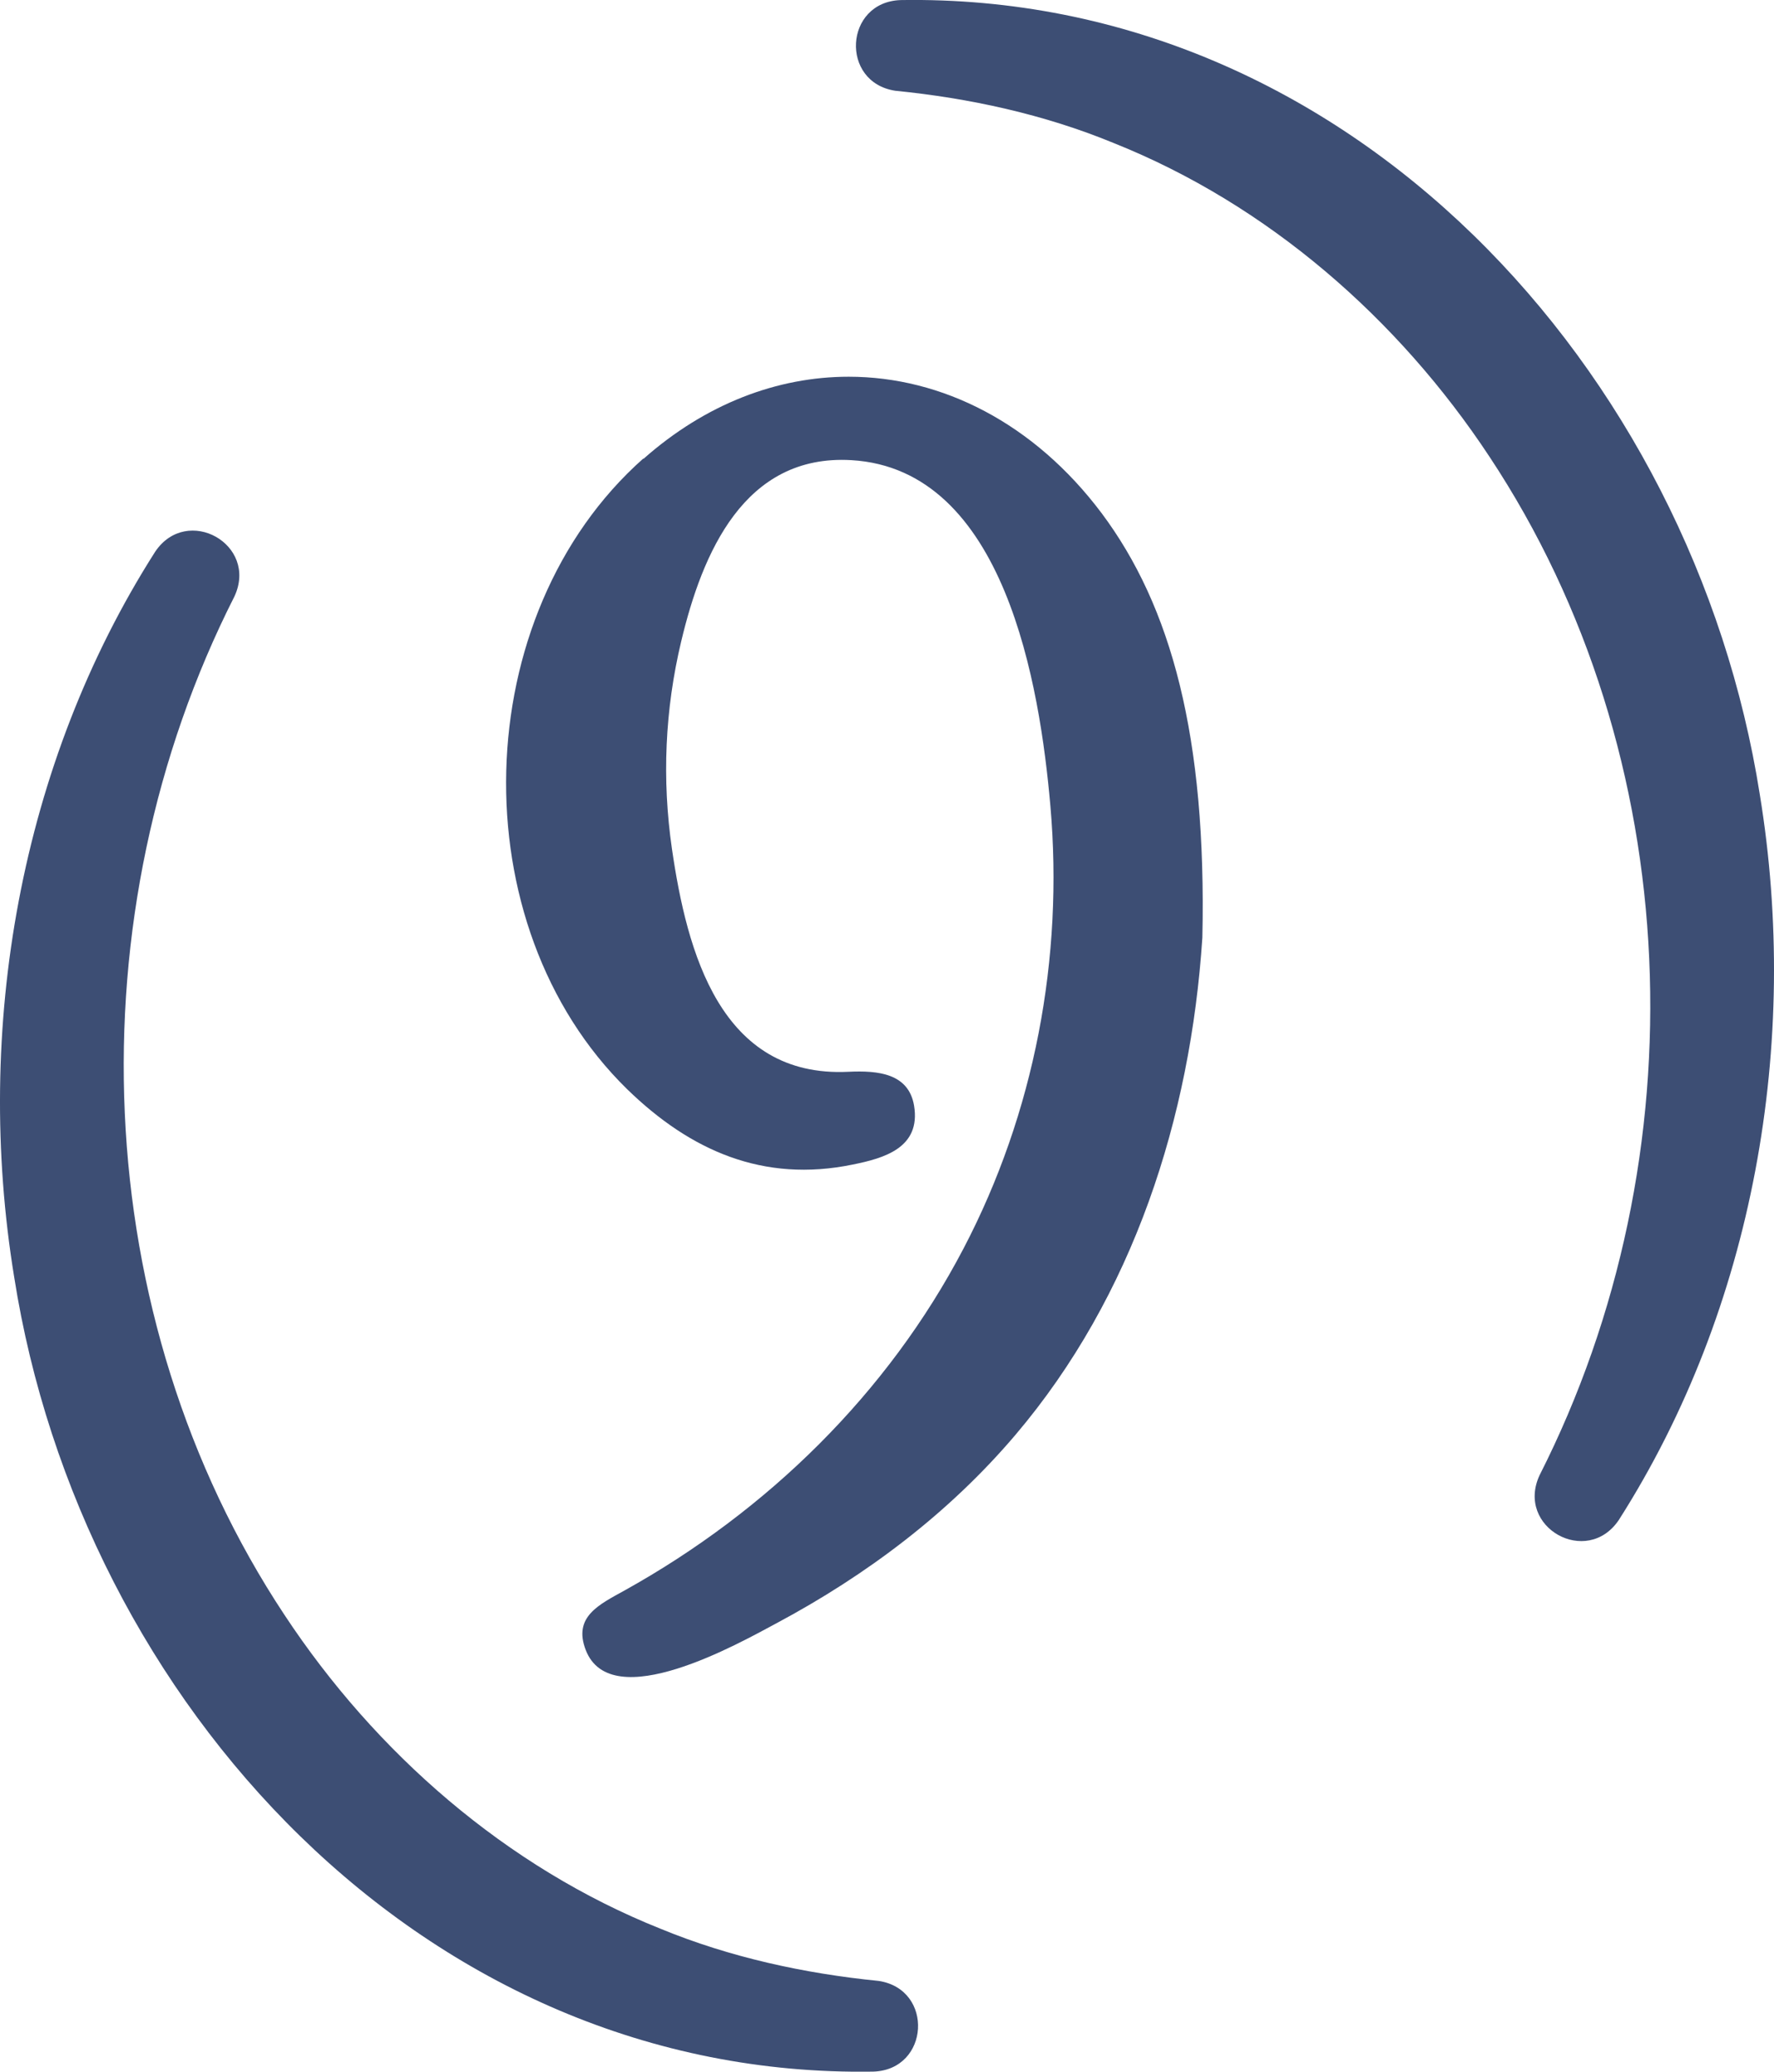
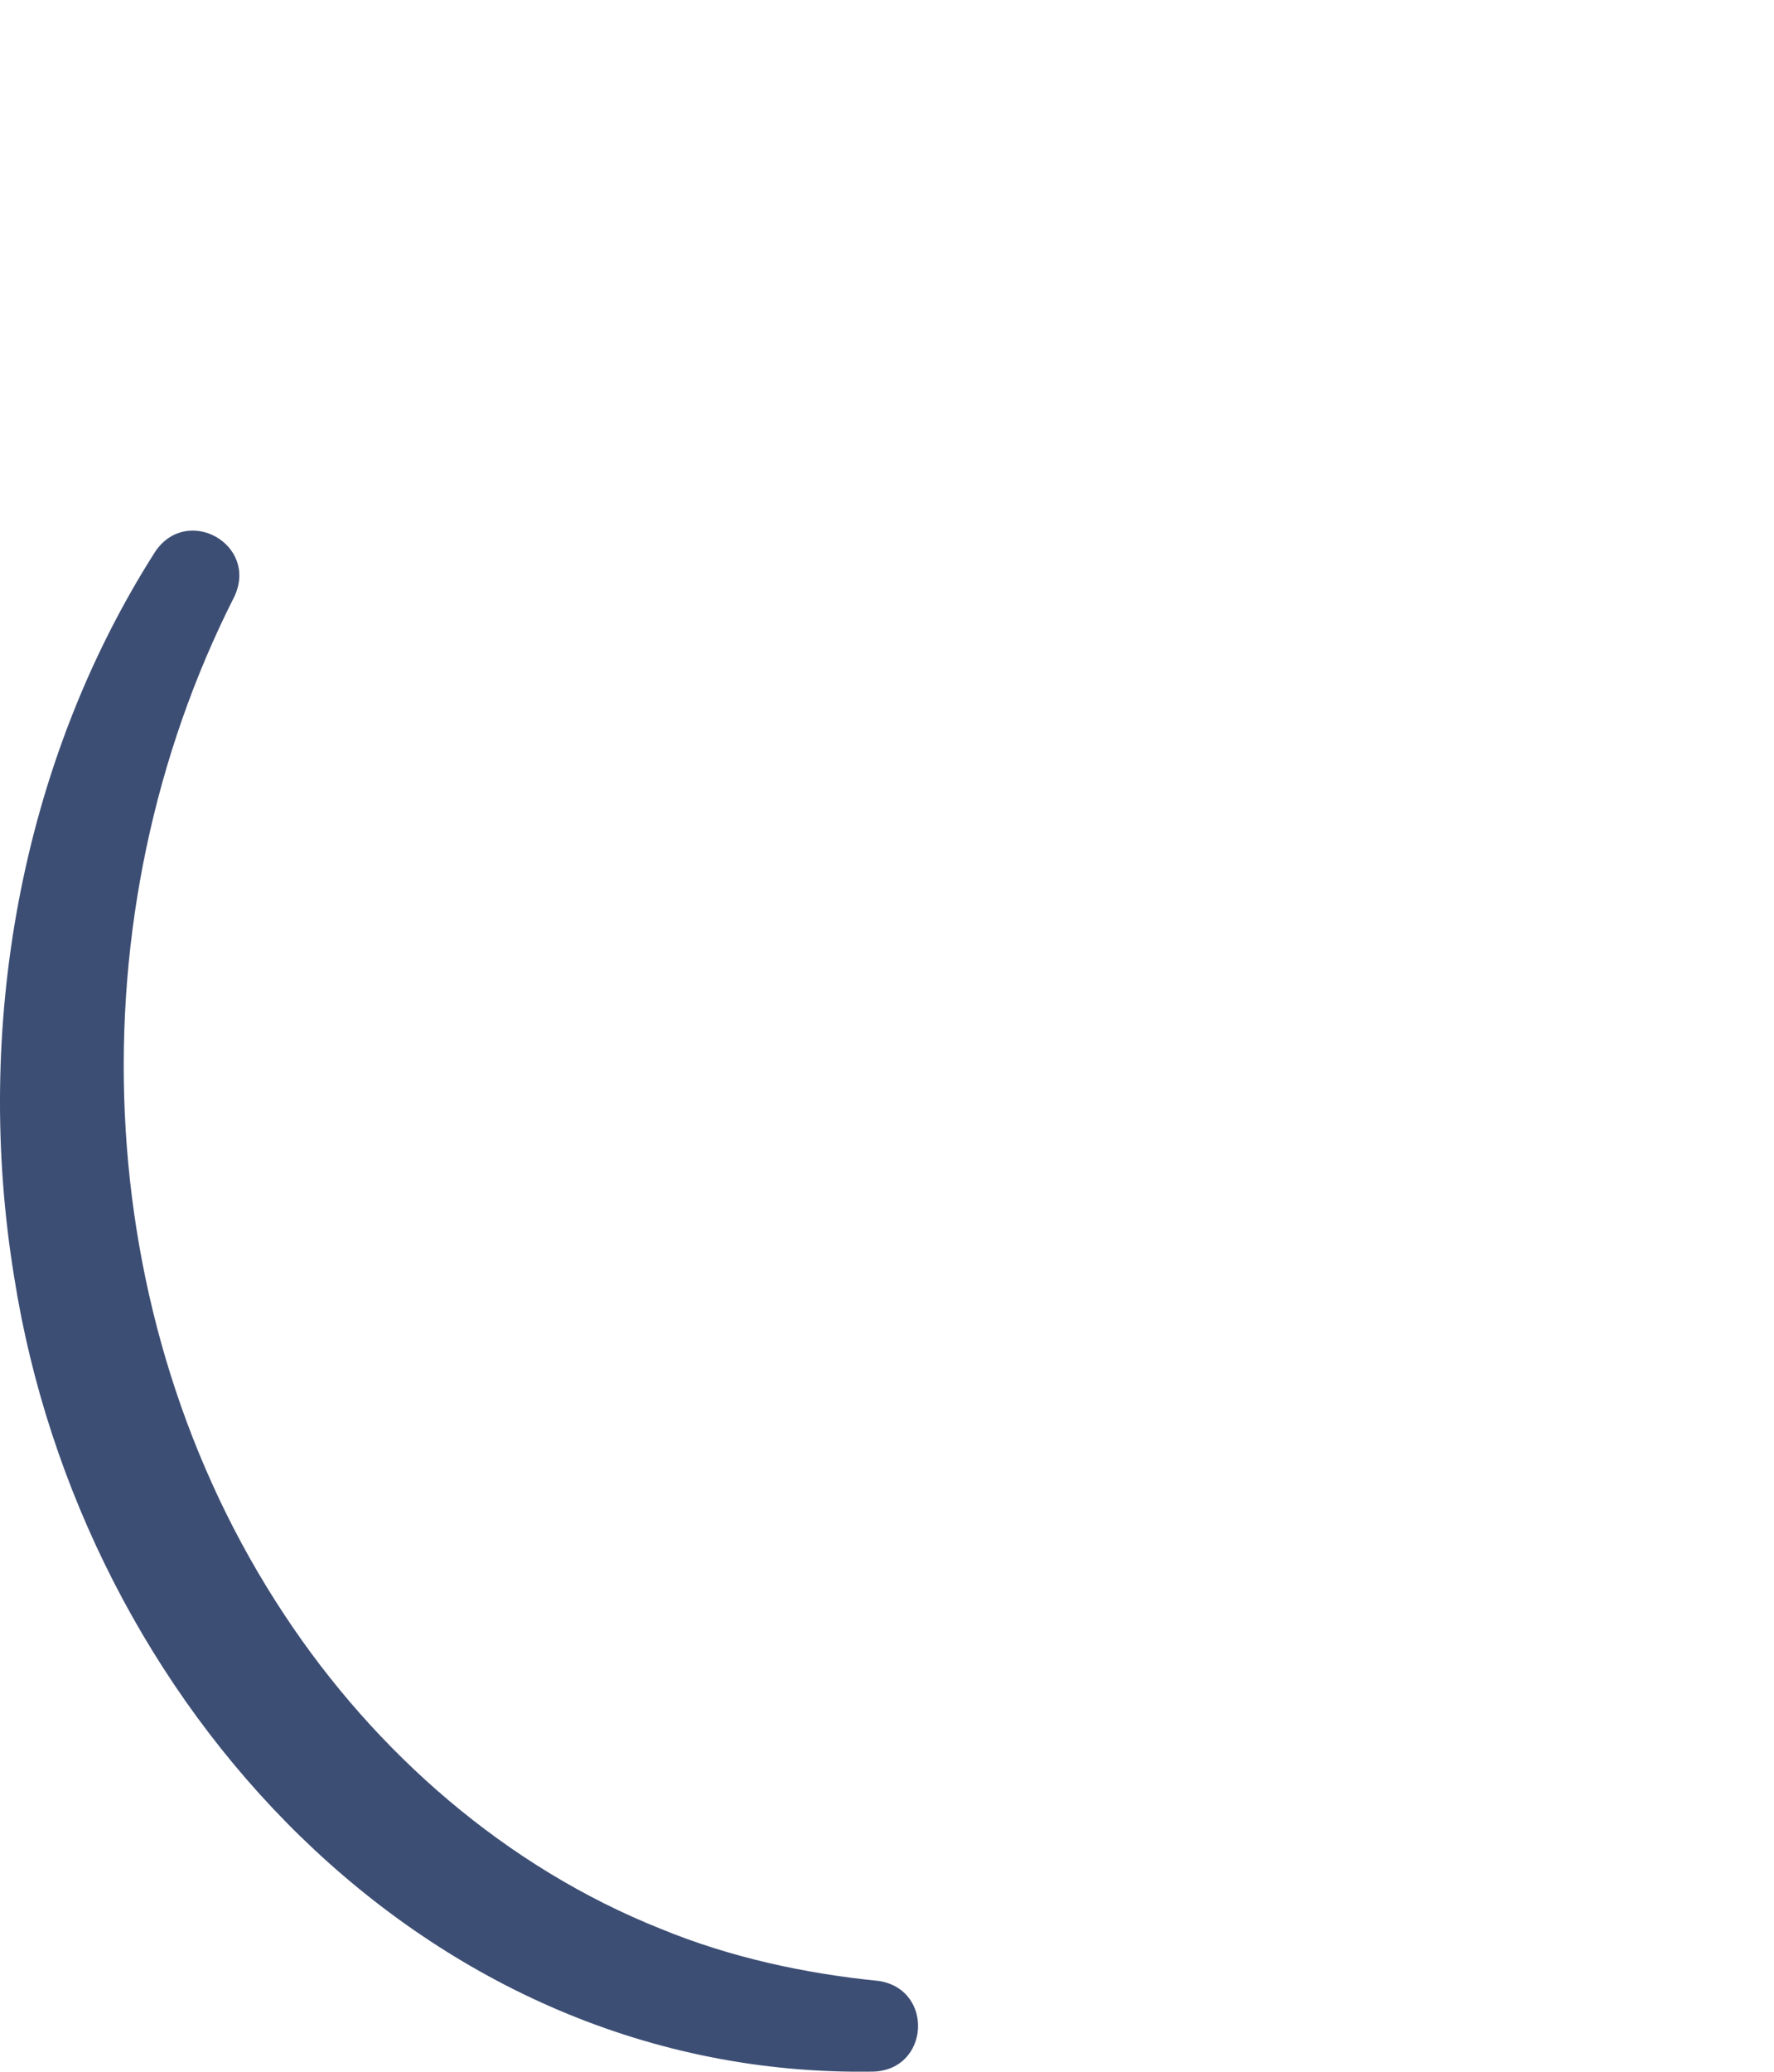
<svg xmlns="http://www.w3.org/2000/svg" id="Calque_2" viewBox="0 0 227.69 265.72">
  <defs>
    <style>.cls-1{fill:#3d4e74cc;}</style>
  </defs>
  <g id="Calque_1-2">
-     <path class="cls-1" d="m82.57,58.81c-22.62,20.04-23.61,59.87-2.06,80.91,8.11,7.88,17.46,12.01,28.93,9.65,4.02-.81,8.77-2.14,7.88-7.55-.7-4.16-4.64-4.53-8.43-4.35-16.41.8-20.72-15.33-22.65-28.61-1.29-8.9-.9-17.84,1.19-26.59,2.7-11.33,8.08-24.05,21.84-23.25,19.76,1.15,24.2,29.04,25.54,44.29,1.72,19.56-2.03,39.43-11.15,56.84-9.73,18.59-25.19,33.67-43.47,43.83-3.32,1.84-6.66,3.39-5.01,7.66,3.28,8.45,19.75-.91,24.43-3.41,11.6-6.19,22.18-14.14,30.72-24.19,15.14-17.83,22.47-40.66,23.99-63.77.56-25.79-3.98-42.48-12.93-54.45-8.66-11.53-20.49-17.5-32.46-17.5-9.14,0-18.35,3.46-26.35,10.54" />
-     <path class="cls-1" d="m115.58.01c57.61-.96,101.71,47.38,110.29,101.91,5.21,31.82-.74,65.84-18.1,93.04-4.09,6.07-13.27.95-10.17-5.74,20.72-40.83,18.95-92.35-6.42-130.63-11.7-17.72-28.47-32.36-48.28-40.26-8.89-3.66-18.45-5.74-28-6.69-7.11-1.09-6.54-11.38.69-11.63h0Z" />
    <path class="cls-1" d="m112.11,265.71c-57.61.96-101.71-47.38-110.29-101.91-5.21-31.82.74-65.84,18.1-93.04,4.09-6.07,13.27-.95,10.17,5.74-20.72,40.83-18.95,92.35,6.42,130.63,11.7,17.72,28.47,32.36,48.28,40.26,8.89,3.66,18.45,5.74,28,6.69,7.11,1.09,6.54,11.38-.69,11.63h0Z" />
  </g>
</svg>